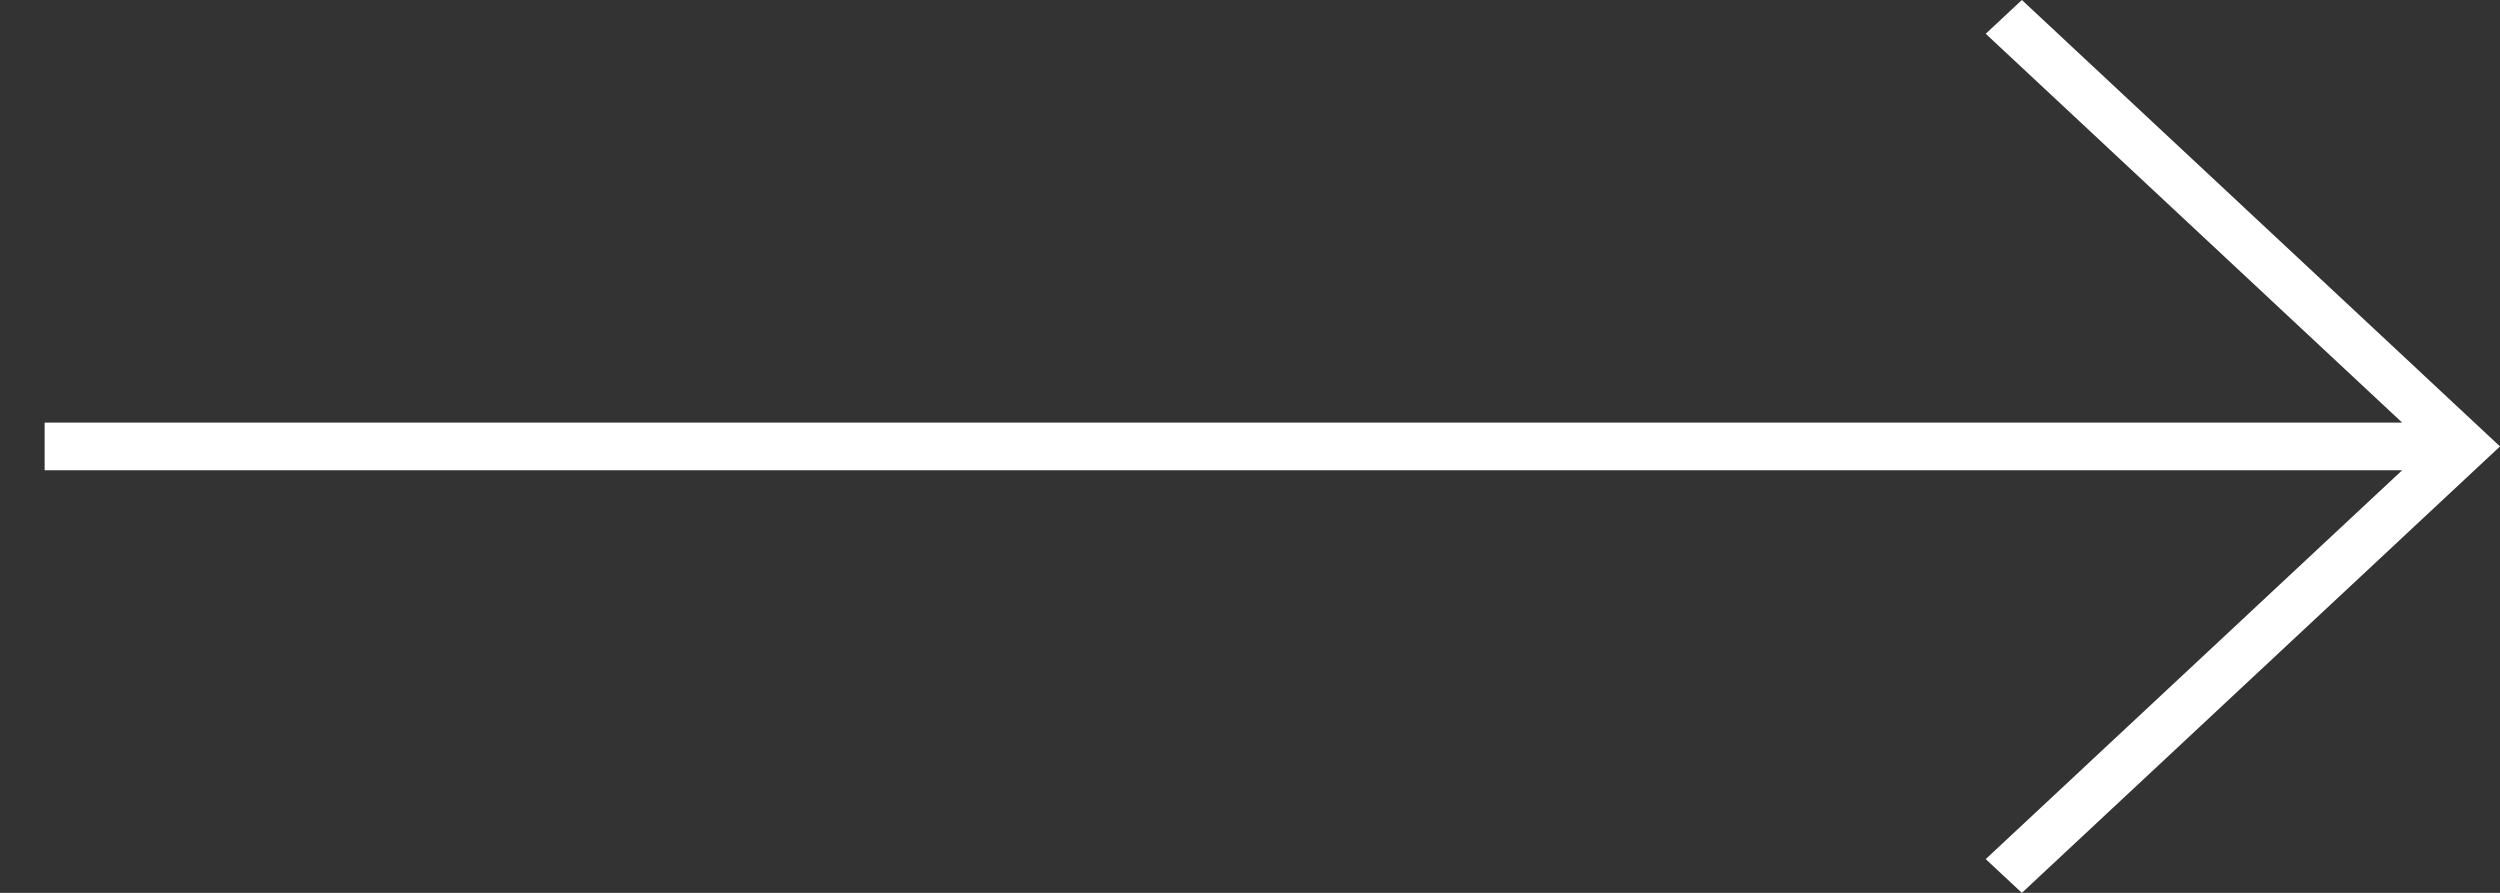
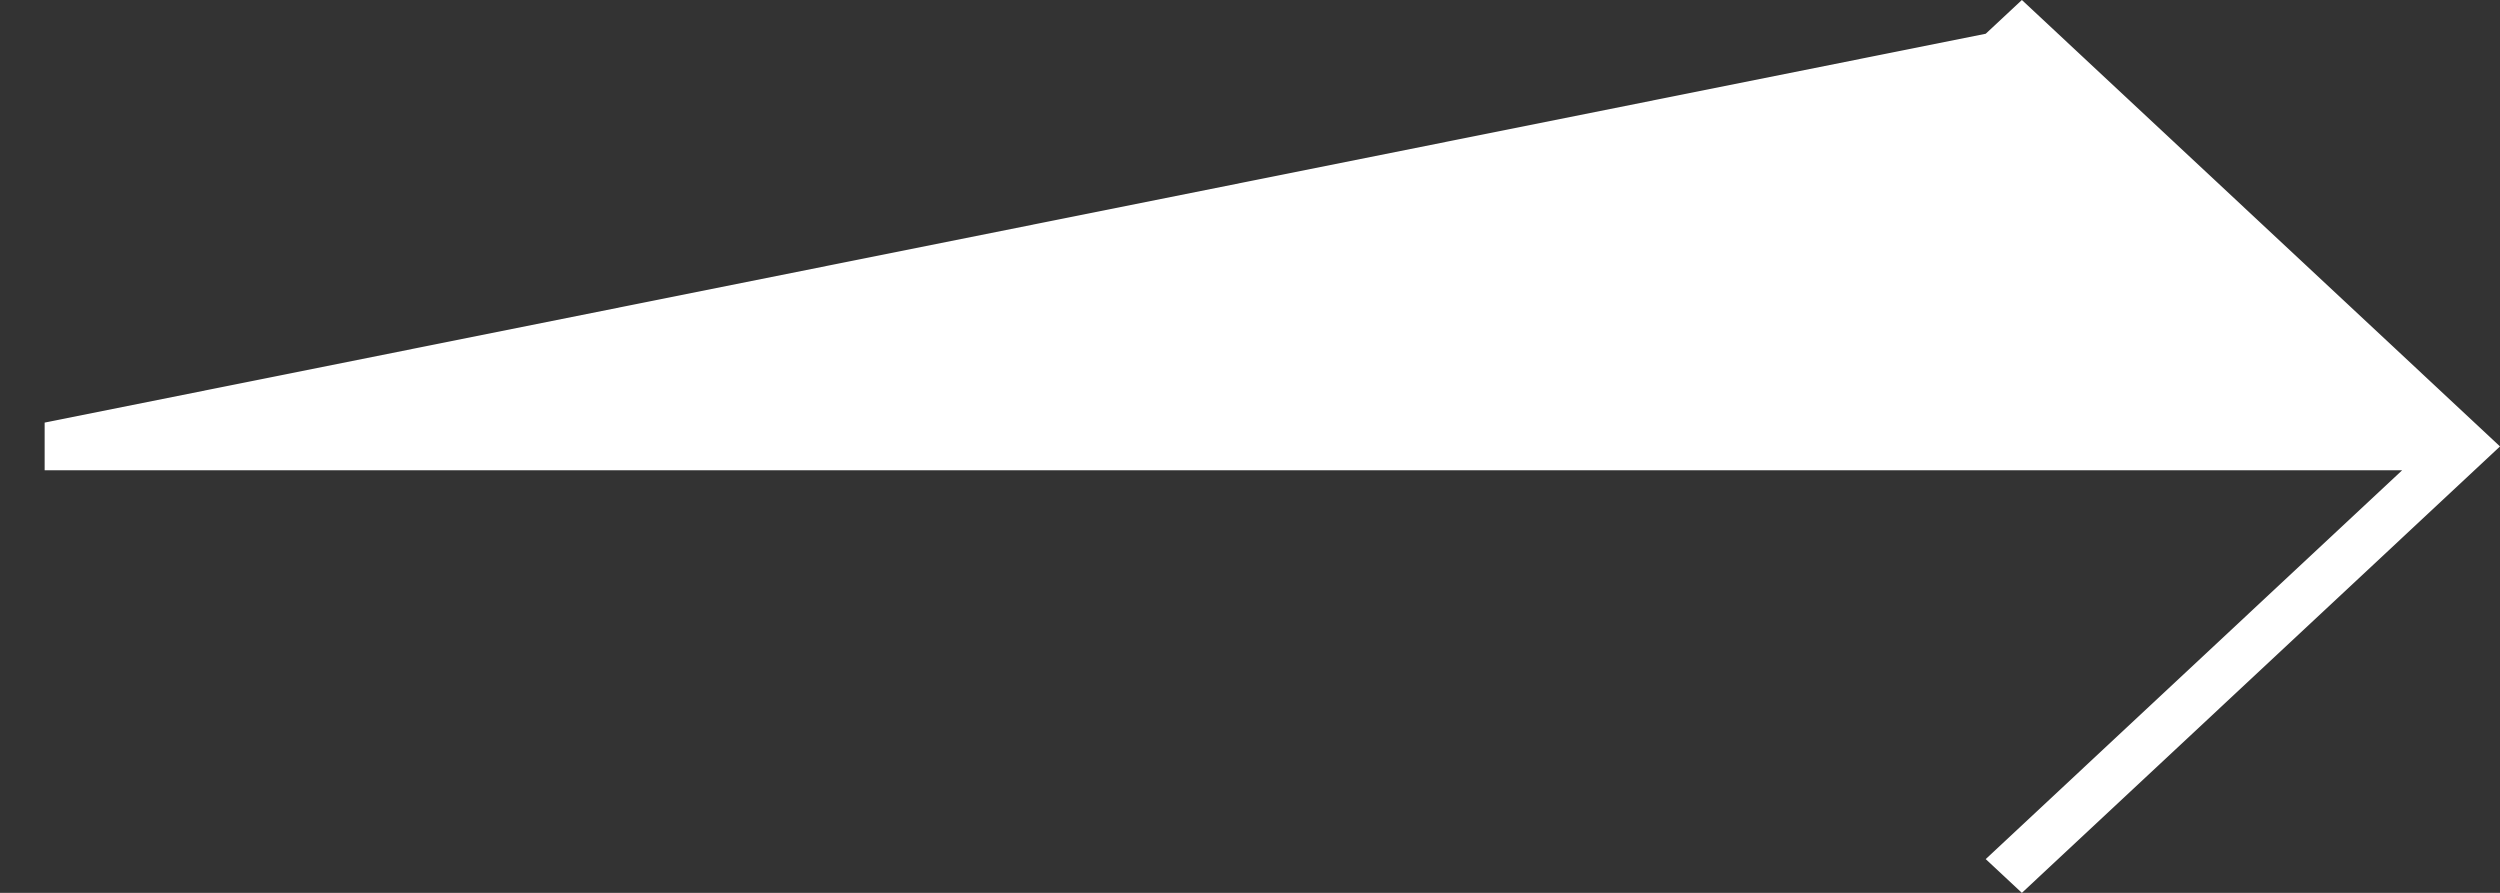
<svg xmlns="http://www.w3.org/2000/svg" width="28" height="10" viewBox="0 0 28 10" fill="none">
  <rect x="0" y="0" width="28" height="10" fill="#333333" stroke="none" />
-   <path d="M26.904 5.267L22.24 9.622L22.645 10L28 5L22.645 -2.34075e-07L22.24 0.378L26.904 4.733L0.5 4.733L0.5 5.267L26.904 5.267Z" fill="white" />
+   <path d="M26.904 5.267L22.24 9.622L22.645 10L28 5L22.645 -2.34075e-07L22.24 0.378L0.5 4.733L0.5 5.267L26.904 5.267Z" fill="white" />
</svg>